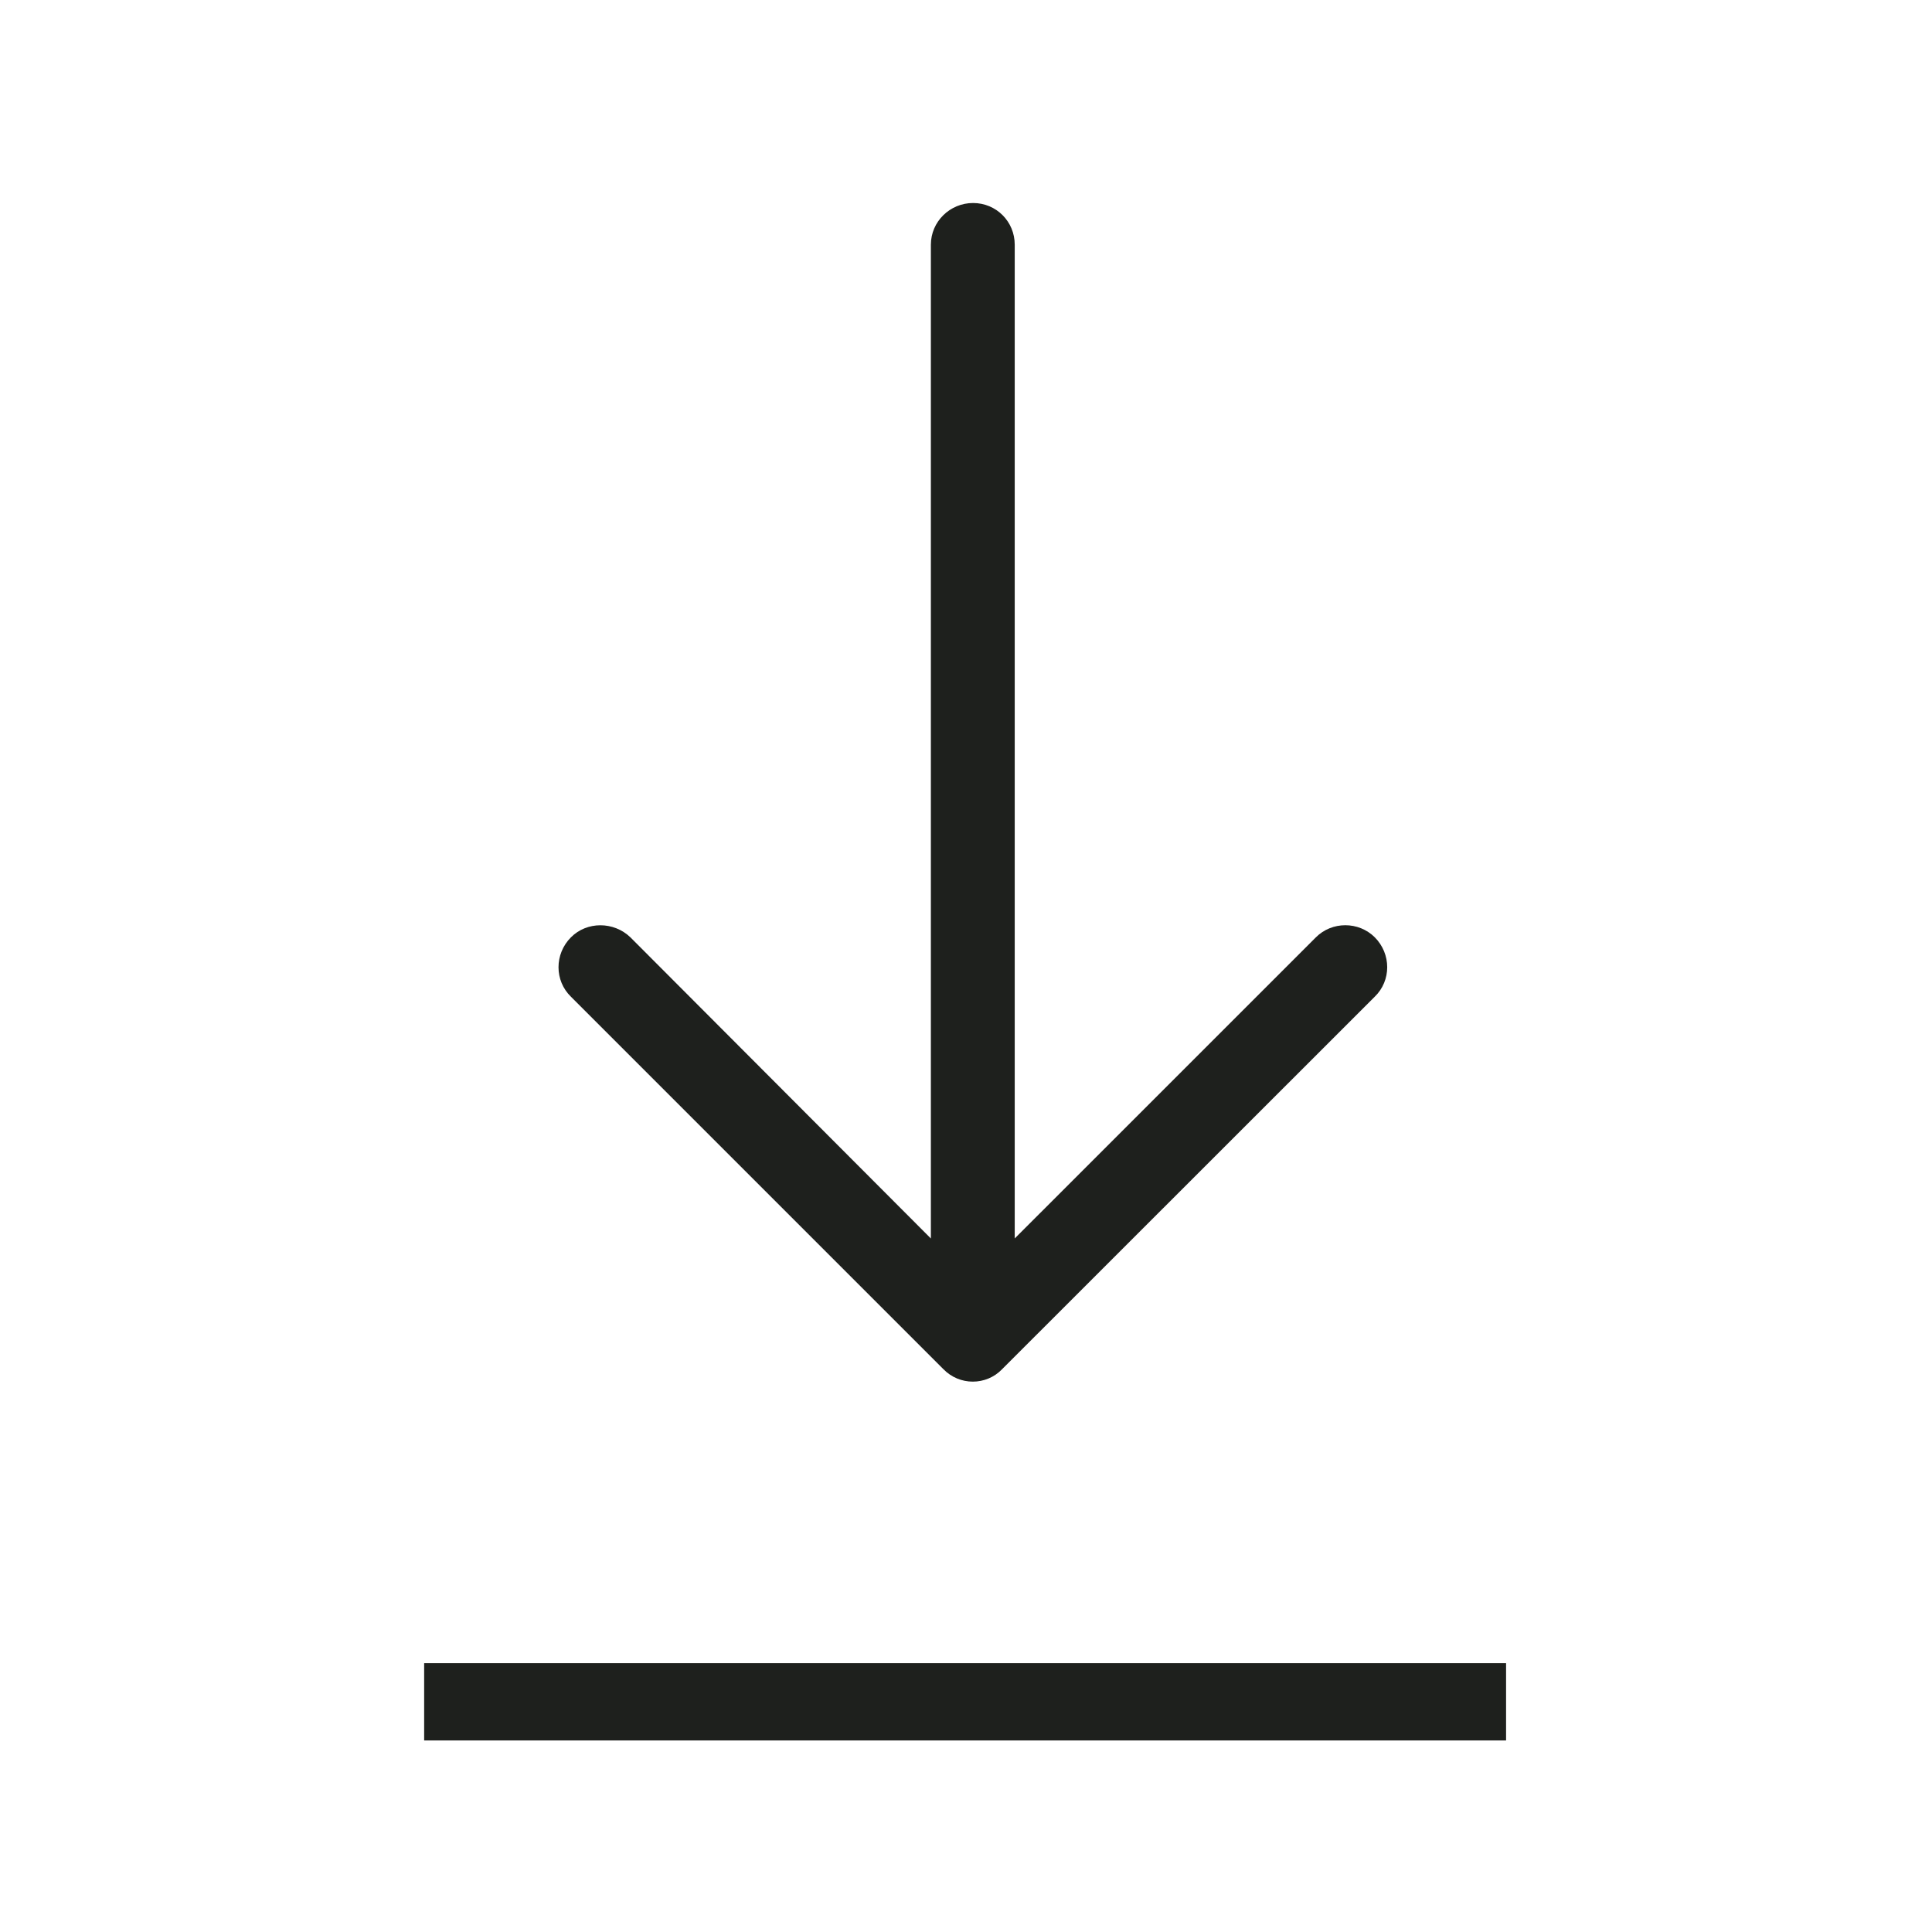
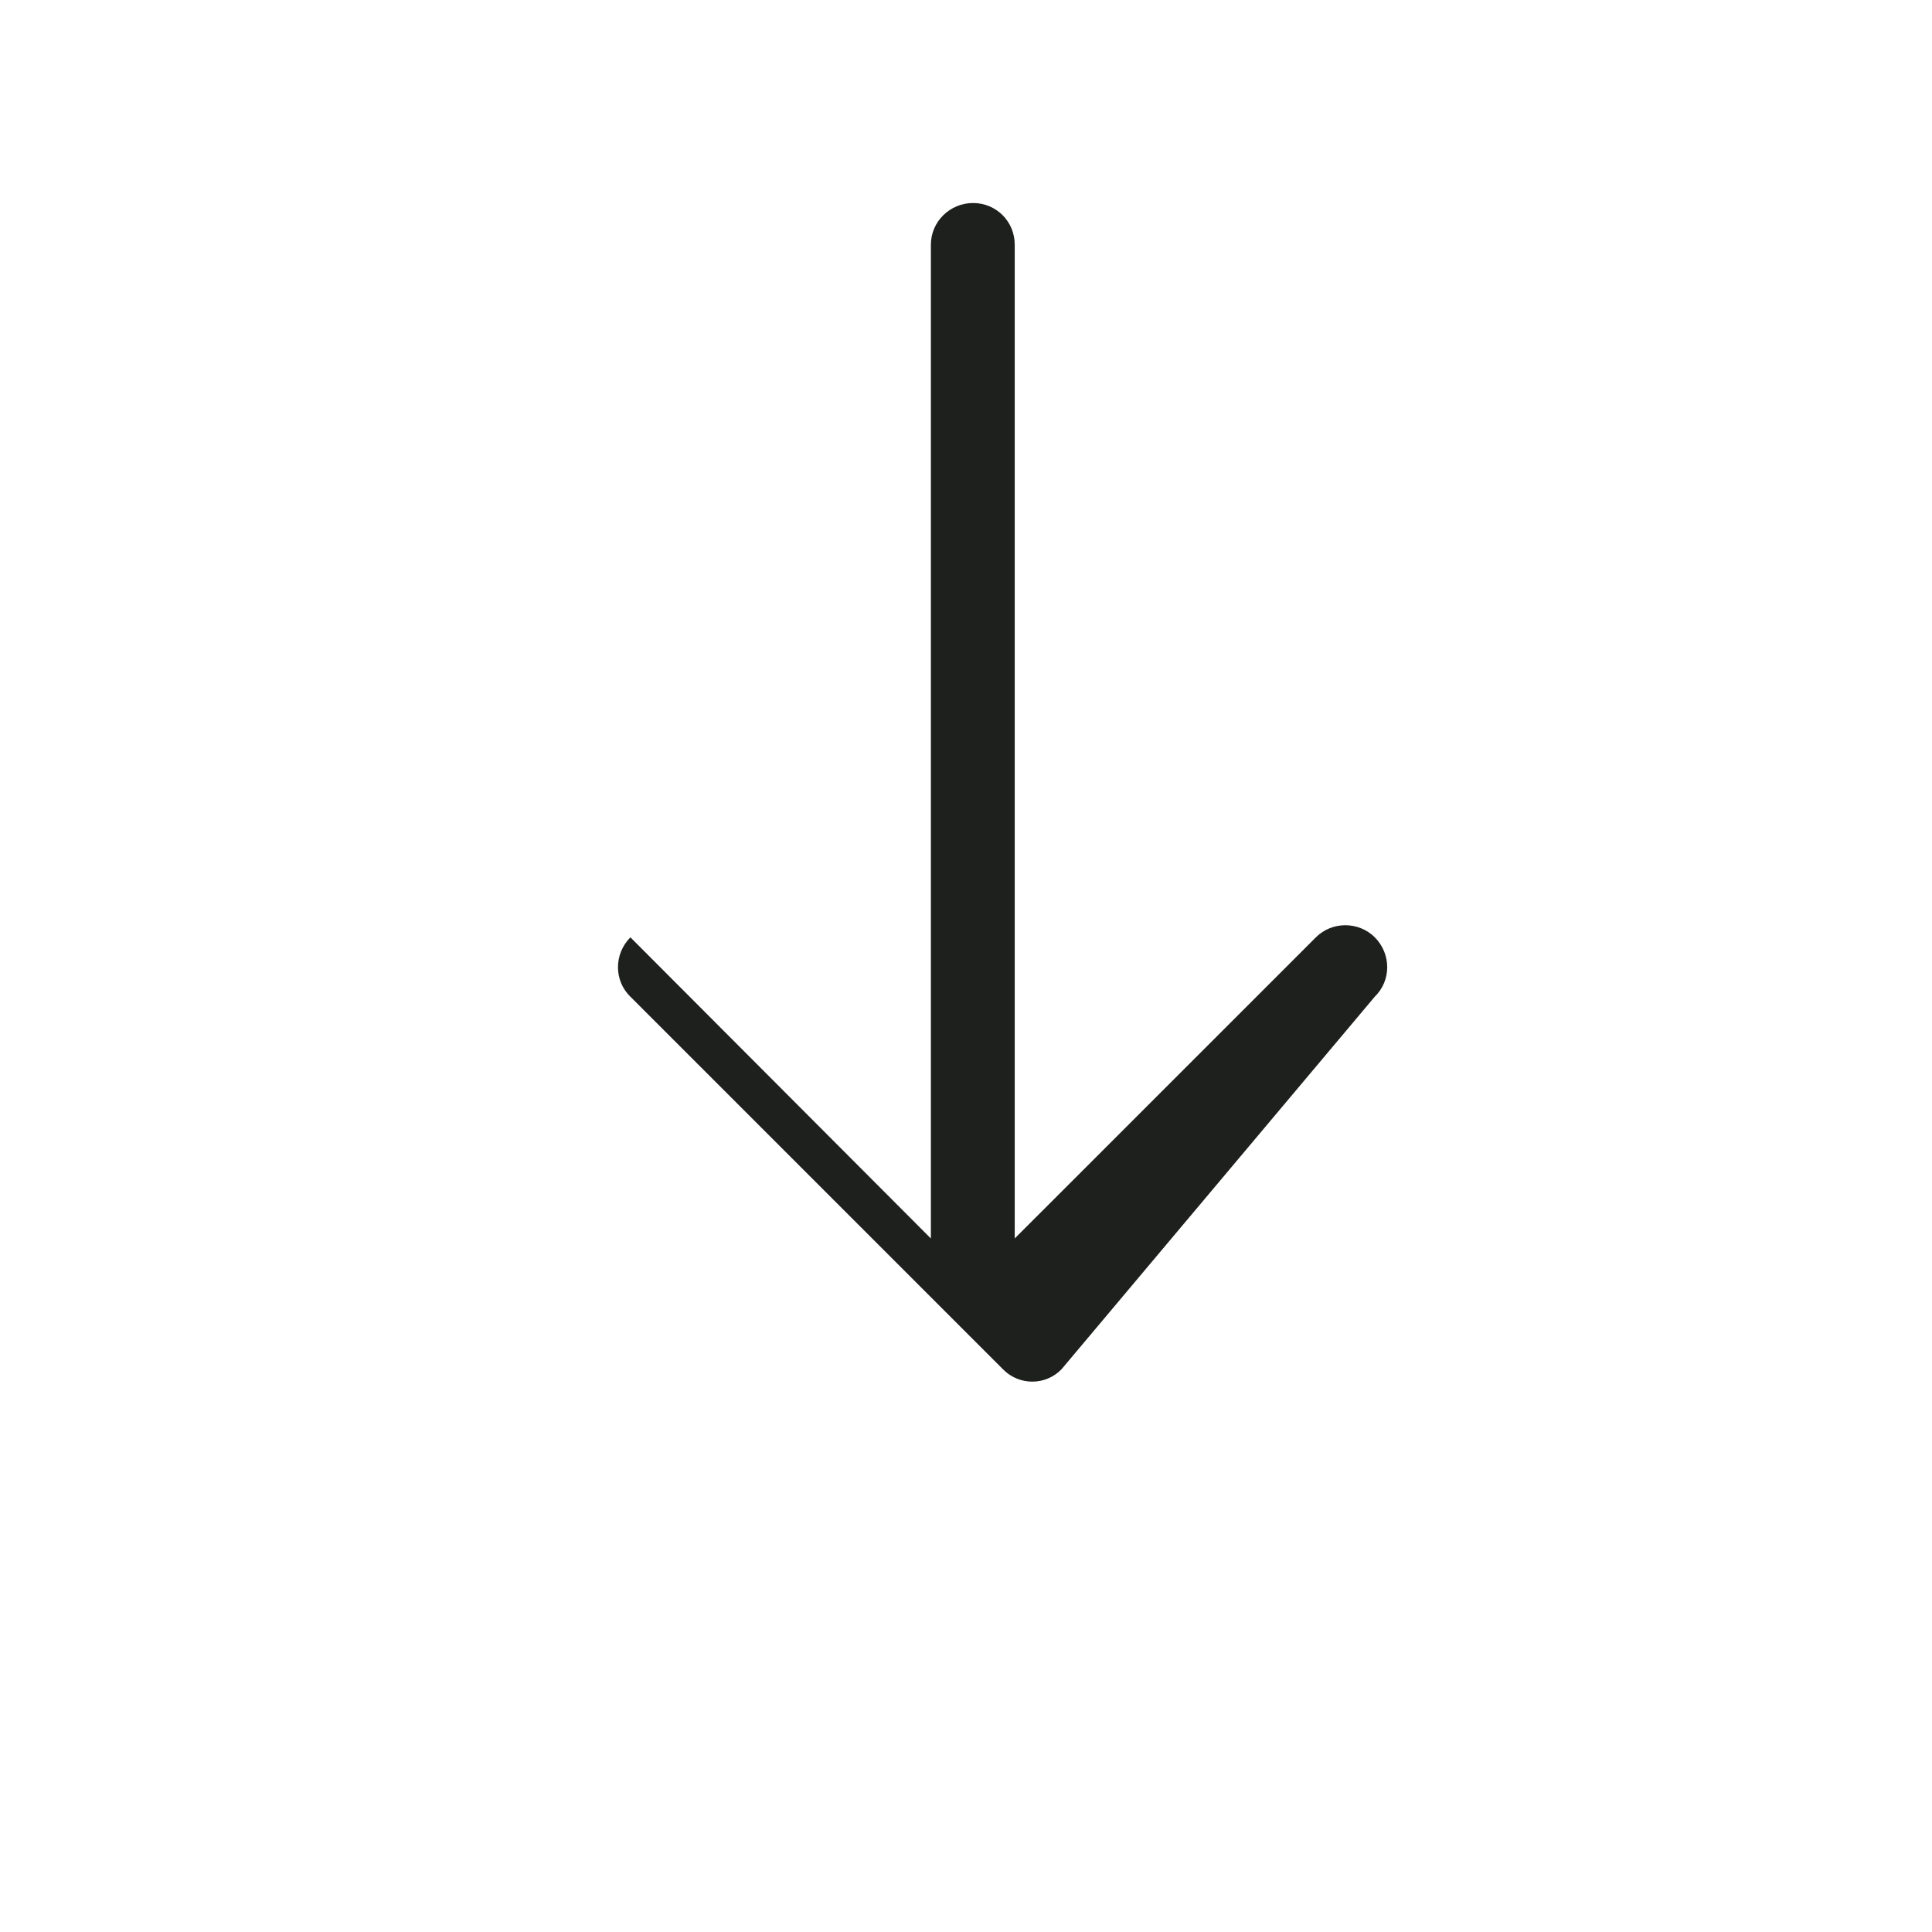
<svg xmlns="http://www.w3.org/2000/svg" version="1.1" id="圖層_1" x="0px" y="0px" width="50px" height="50px" viewBox="0 0 50 50" enable-background="new 0 0 50 50" xml:space="preserve">
-   <path fill="#1E201D" d="M35.579,25.794c0.429-0.416,0.429-1.106,0-1.537c-0.418-0.416-1.107-0.416-1.523,0l-7.795,7.794V6.333  c0-0.601-0.478-1.079-1.078-1.079c-0.596,0-1.092,0.479-1.092,1.079v25.719l-7.776-7.794c-0.432-0.416-1.127-0.416-1.539,0  c-0.429,0.431-0.429,1.121,0,1.537l9.639,9.639c0.418,0.43,1.107,0.43,1.52,0L35.579,25.794z M35.579,25.794" />
-   <rect x="10.977" y="43.042" fill="#1E201D" width="28" height="2.001" />
+   <path fill="#1E201D" d="M35.579,25.794c0.429-0.416,0.429-1.106,0-1.537c-0.418-0.416-1.107-0.416-1.523,0l-7.795,7.794V6.333  c0-0.601-0.478-1.079-1.078-1.079c-0.596,0-1.092,0.479-1.092,1.079v25.719l-7.776-7.794c-0.429,0.431-0.429,1.121,0,1.537l9.639,9.639c0.418,0.43,1.107,0.43,1.52,0L35.579,25.794z M35.579,25.794" />
</svg>